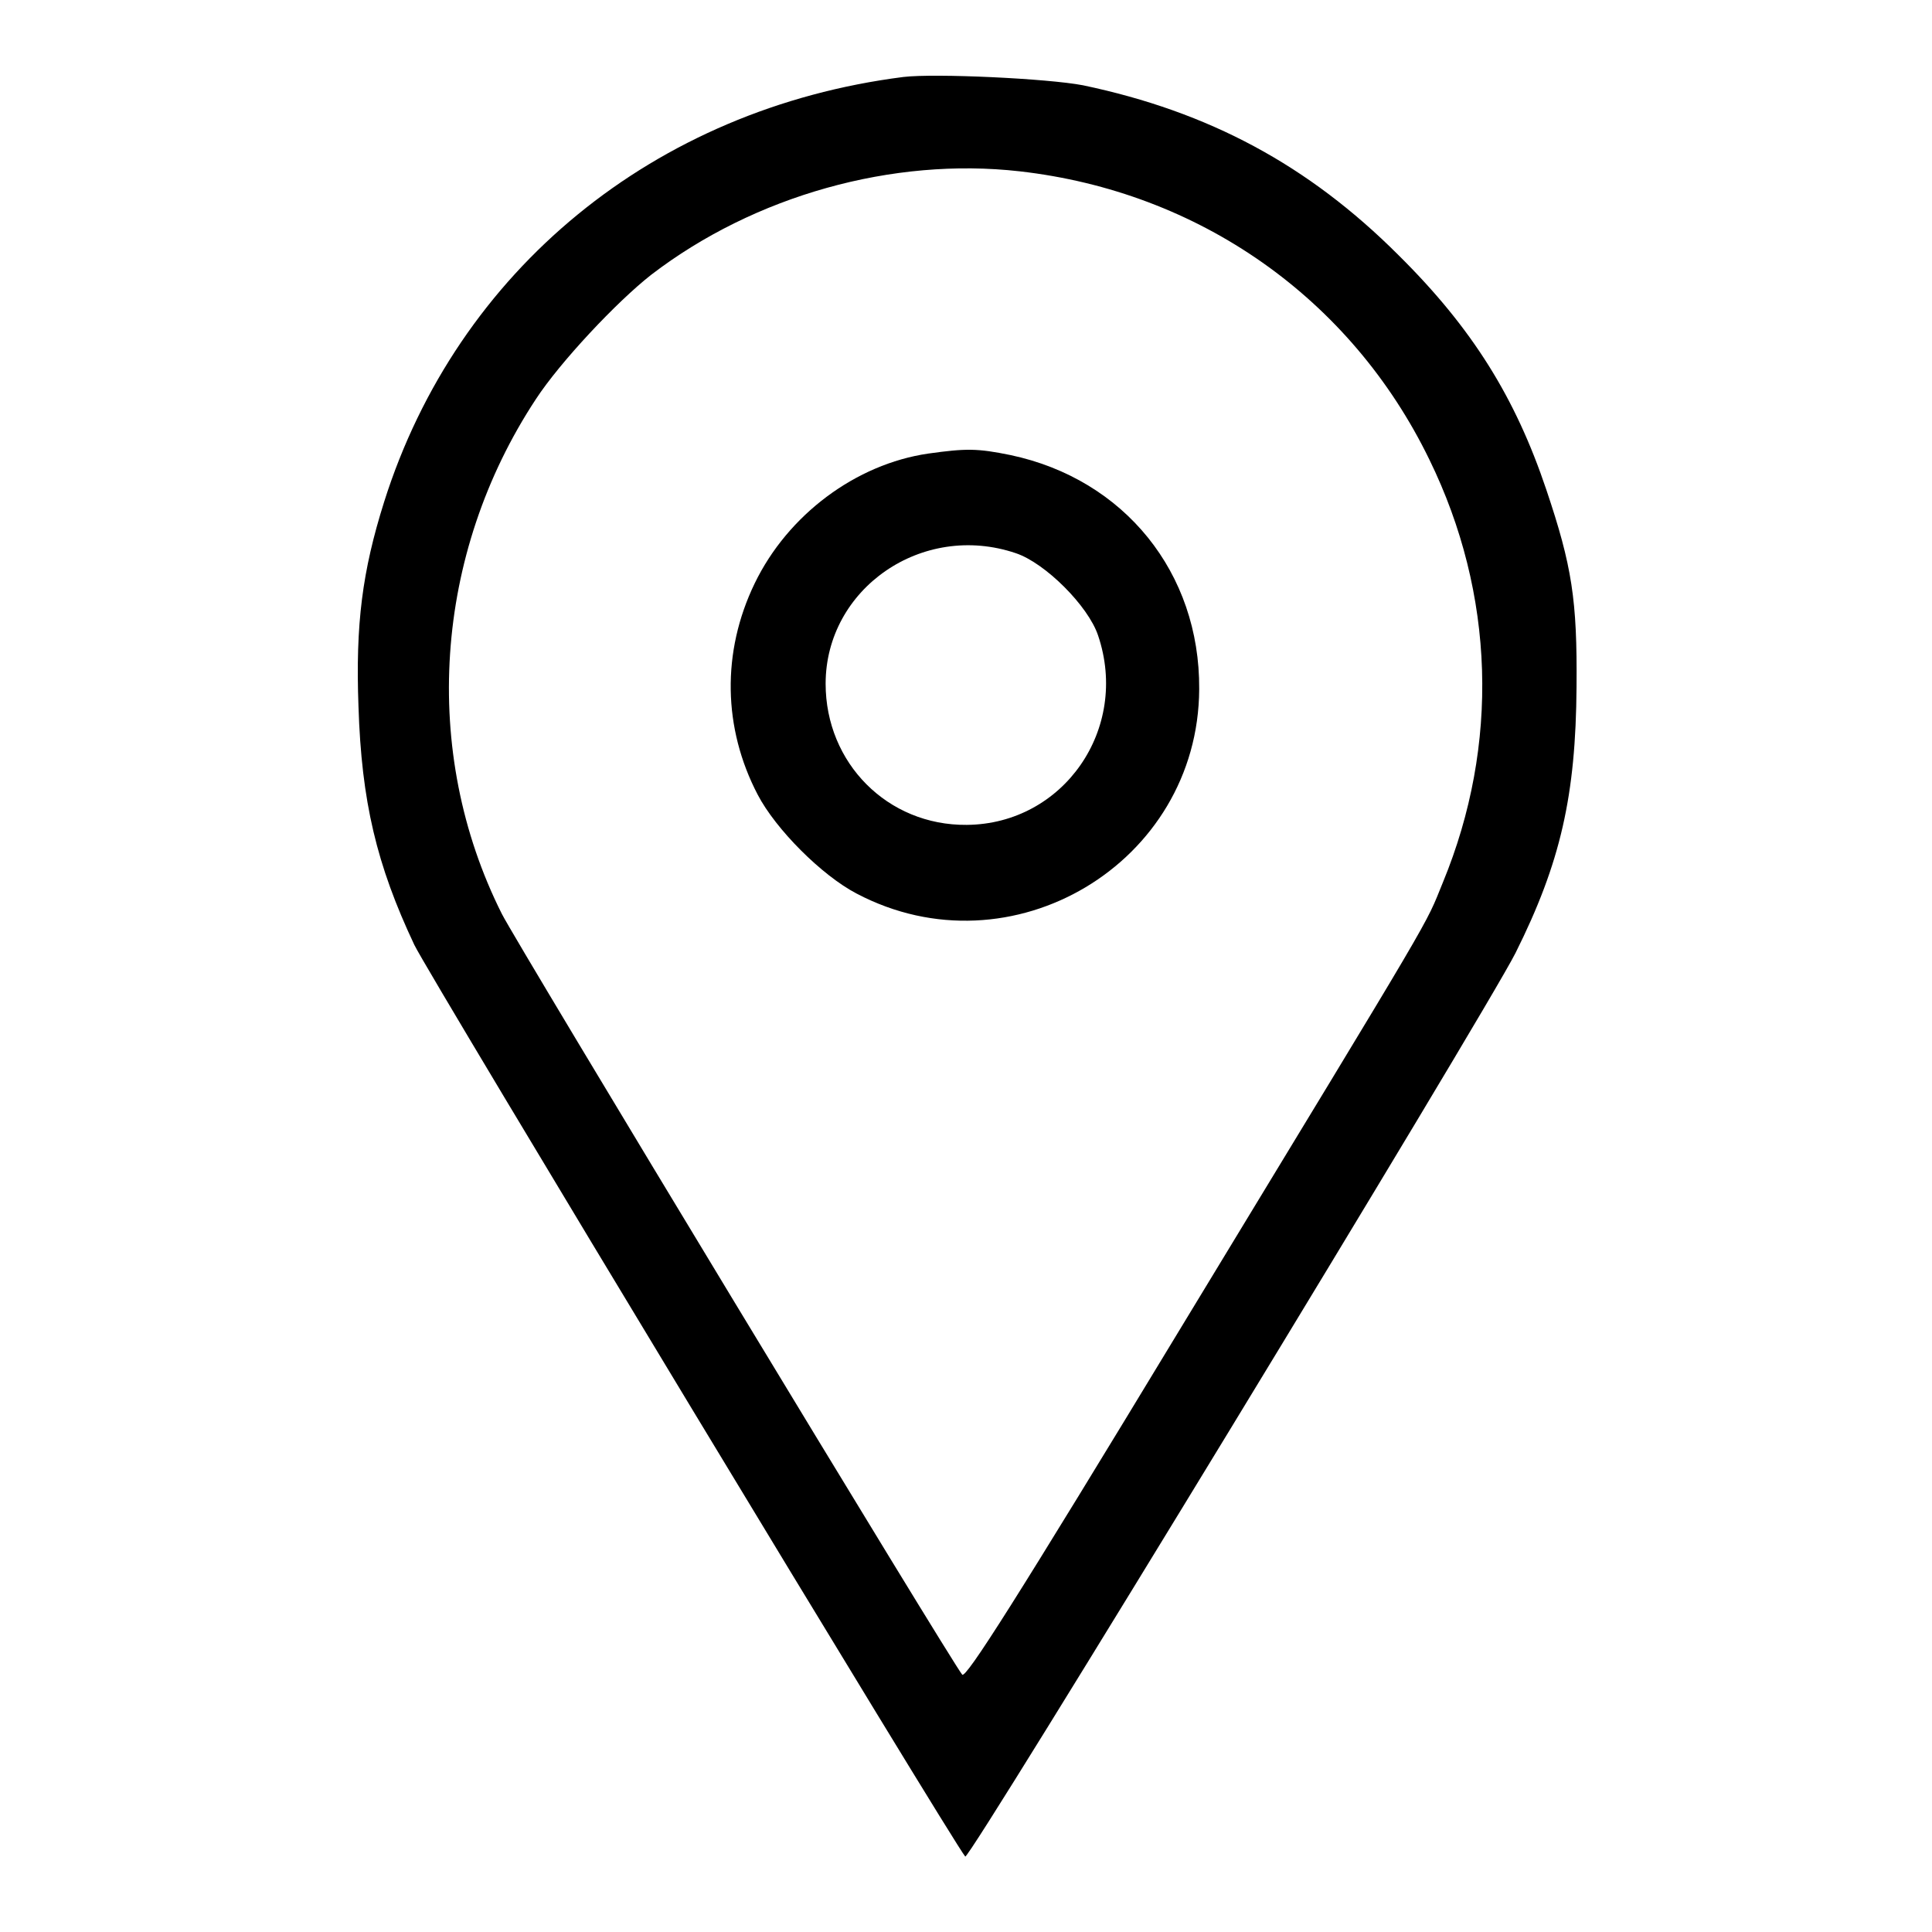
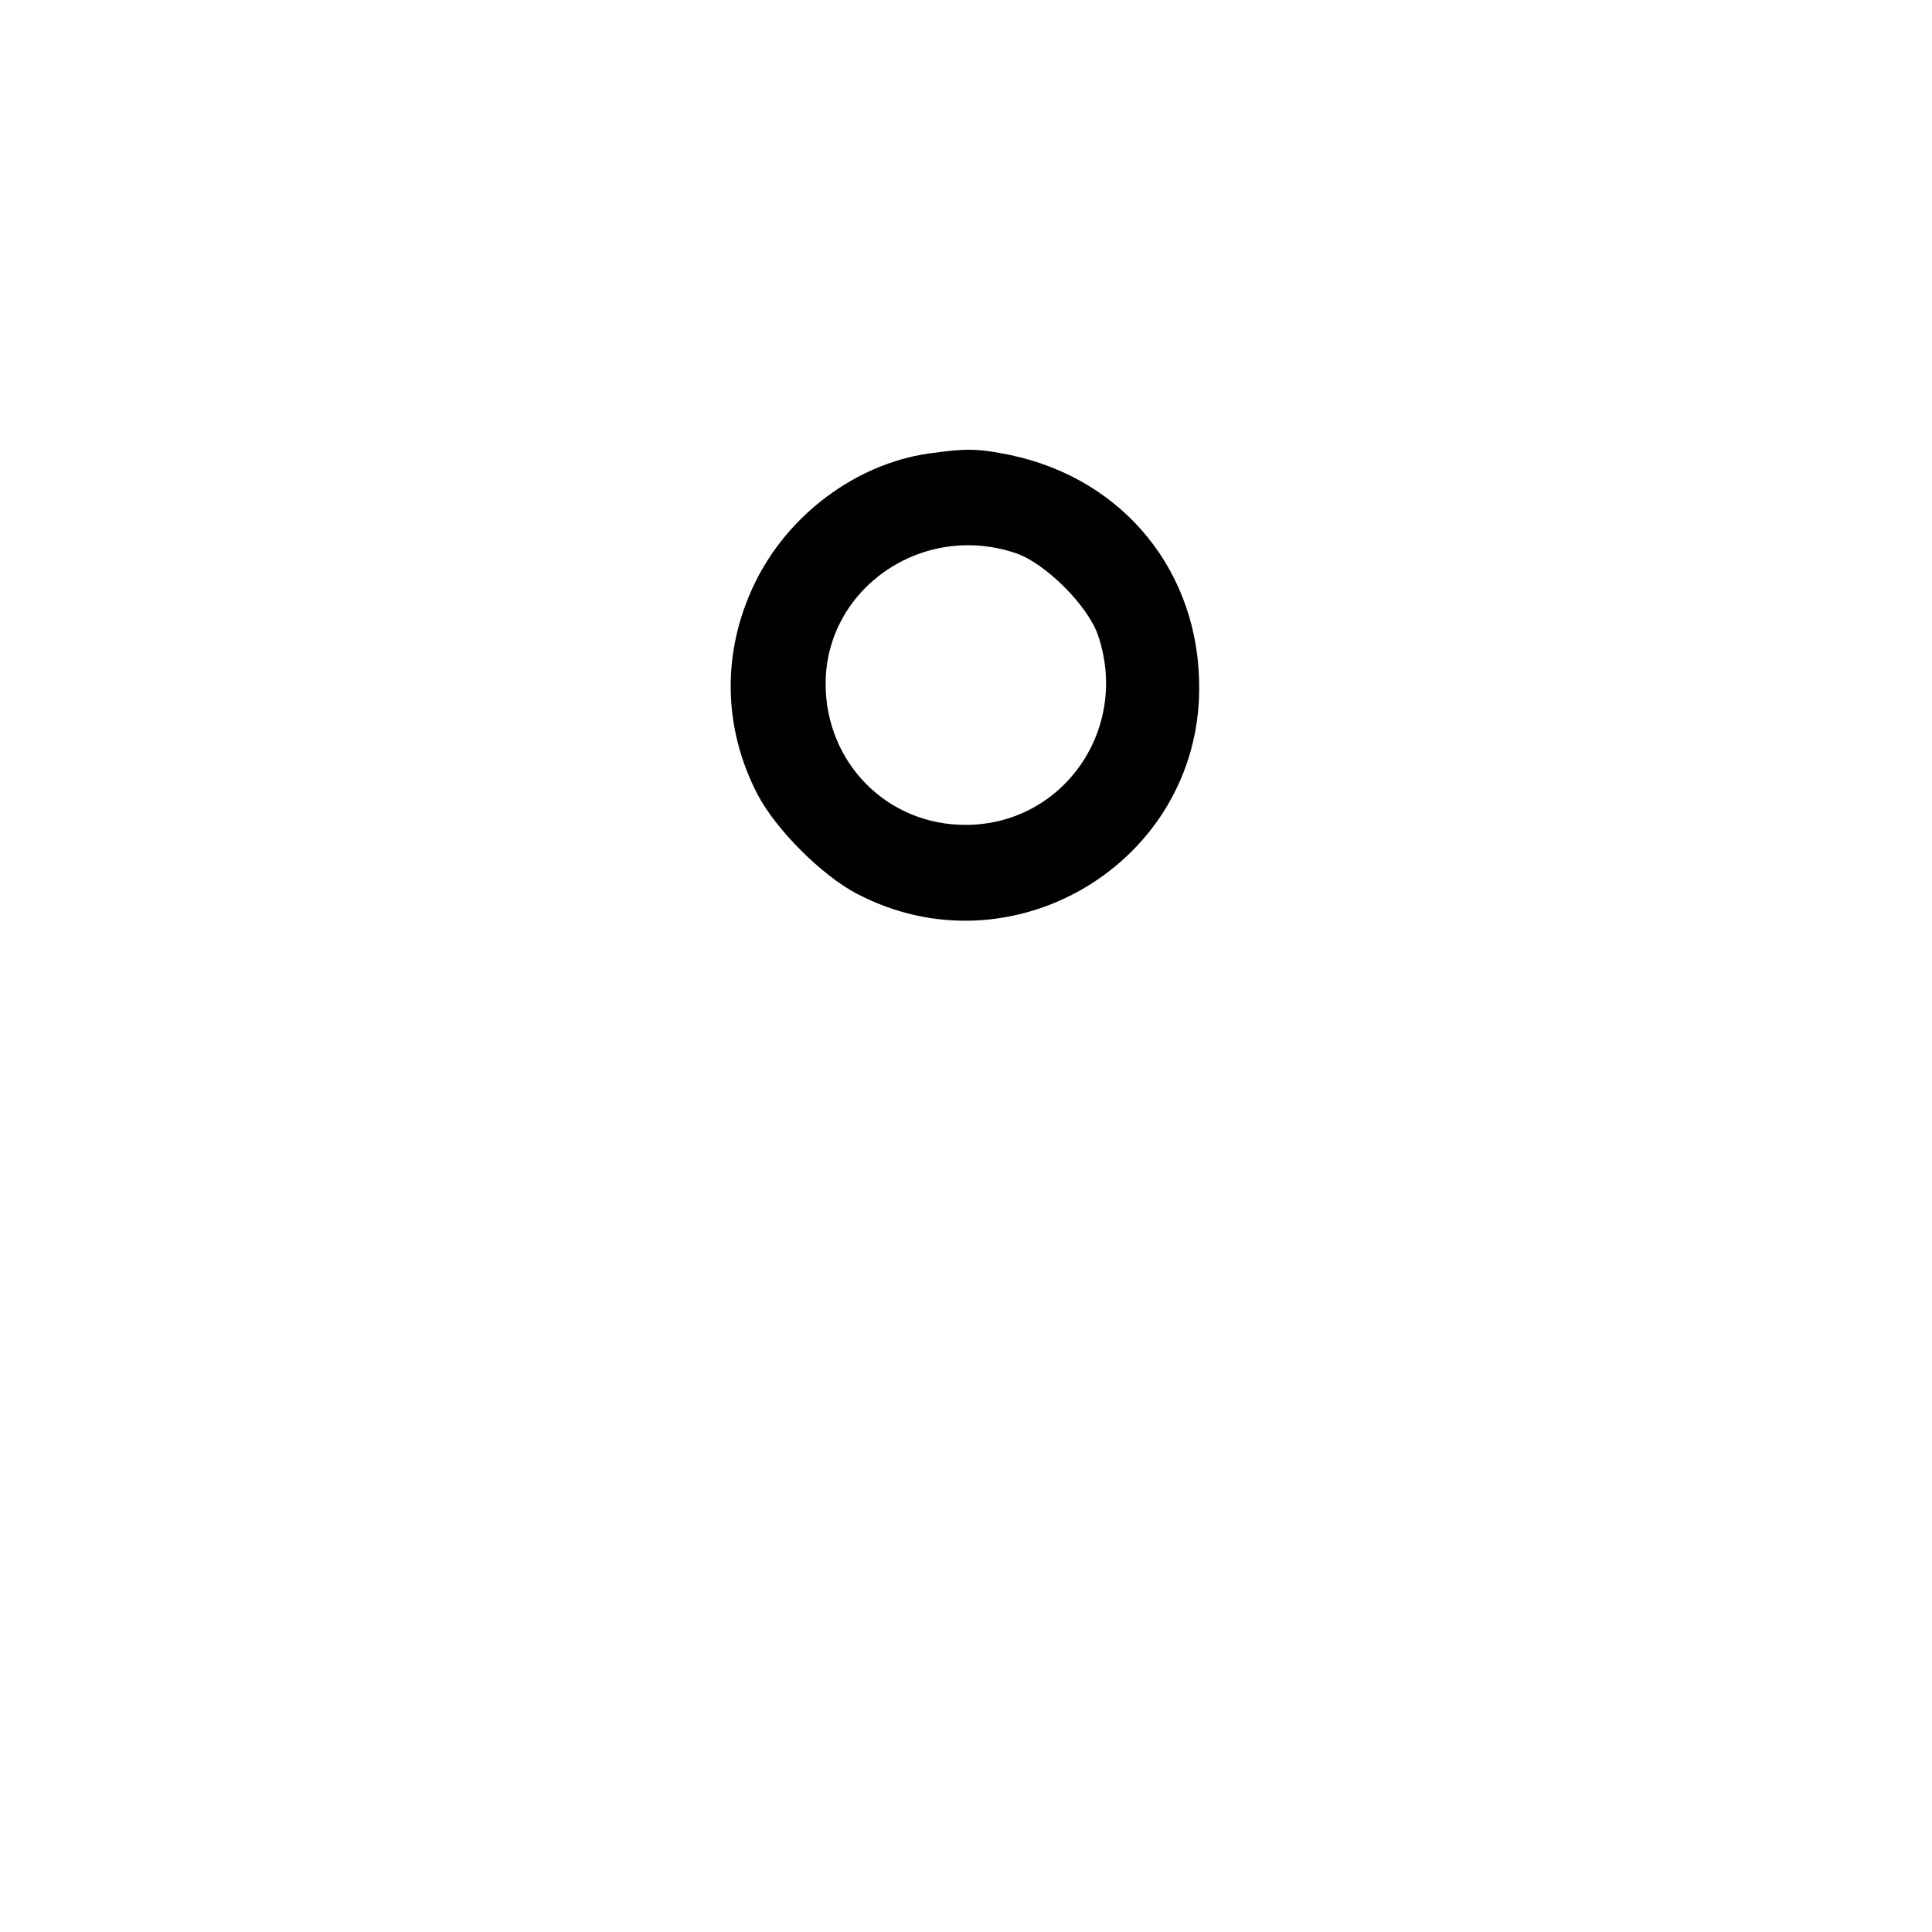
<svg xmlns="http://www.w3.org/2000/svg" version="1.1" x="0px" y="0px" viewBox="0 0 256 256" enable-background="new 0 0 256 256" xml:space="preserve">
  <g>
    <g>
      <g>
-         <path fill="#000000" d="M119.7,10.2c-33,4.2-59.1,25.6-68.8,56.3c-2.9,9.2-3.8,16.2-3.4,27.1c0.4,12.6,2.4,21,7.4,31.6c1.8,3.8,71.6,119.3,73,120.8c0.5,0.6,68.9-111.8,72.9-119.7c6-12,8-20.9,8.1-35.3c0.1-11.5-0.6-16-4-26.1c-4.1-12.2-9.8-21.4-19.6-31.1c-11.9-11.9-25.1-19-41.8-22.5C138.8,10.4,123.9,9.7,119.7,10.2z M135.1,22.7c23.8,2.7,43.9,16.8,54.3,38.2c8.7,17.8,9.3,37.8,1.8,56c-2.5,6.1-0.1,2-34.4,58.5c-22.4,37-28.8,47-29.3,46.5c-1.2-1.3-59.1-97-61-100.8c-10.8-21.5-9-47.7,4.5-68.2C74.2,48,81.7,40,86.3,36.4C100,25.9,118.3,20.8,135.1,22.7z" />
        <path fill="#000000" d="M123,60.1c-9.6,1.4-18.6,8.1-23,17.2c-4.4,9.1-4.2,19.2,0.4,28c2.4,4.6,8.5,10.7,13.1,13.1c20.5,10.8,45.3-4,45.4-27.1c0.1-15.4-9.9-27.8-25-31C129.5,59.4,128,59.4,123,60.1z M134.6,73.3c3.9,1.3,9.6,7,10.9,10.9c4.2,12.4-4.6,25-17.4,25.1c-10.5,0.1-18.7-8.2-18.7-18.7C109.4,78,122.2,69.1,134.6,73.3z" />
      </g>
    </g>
  </g>
</svg>